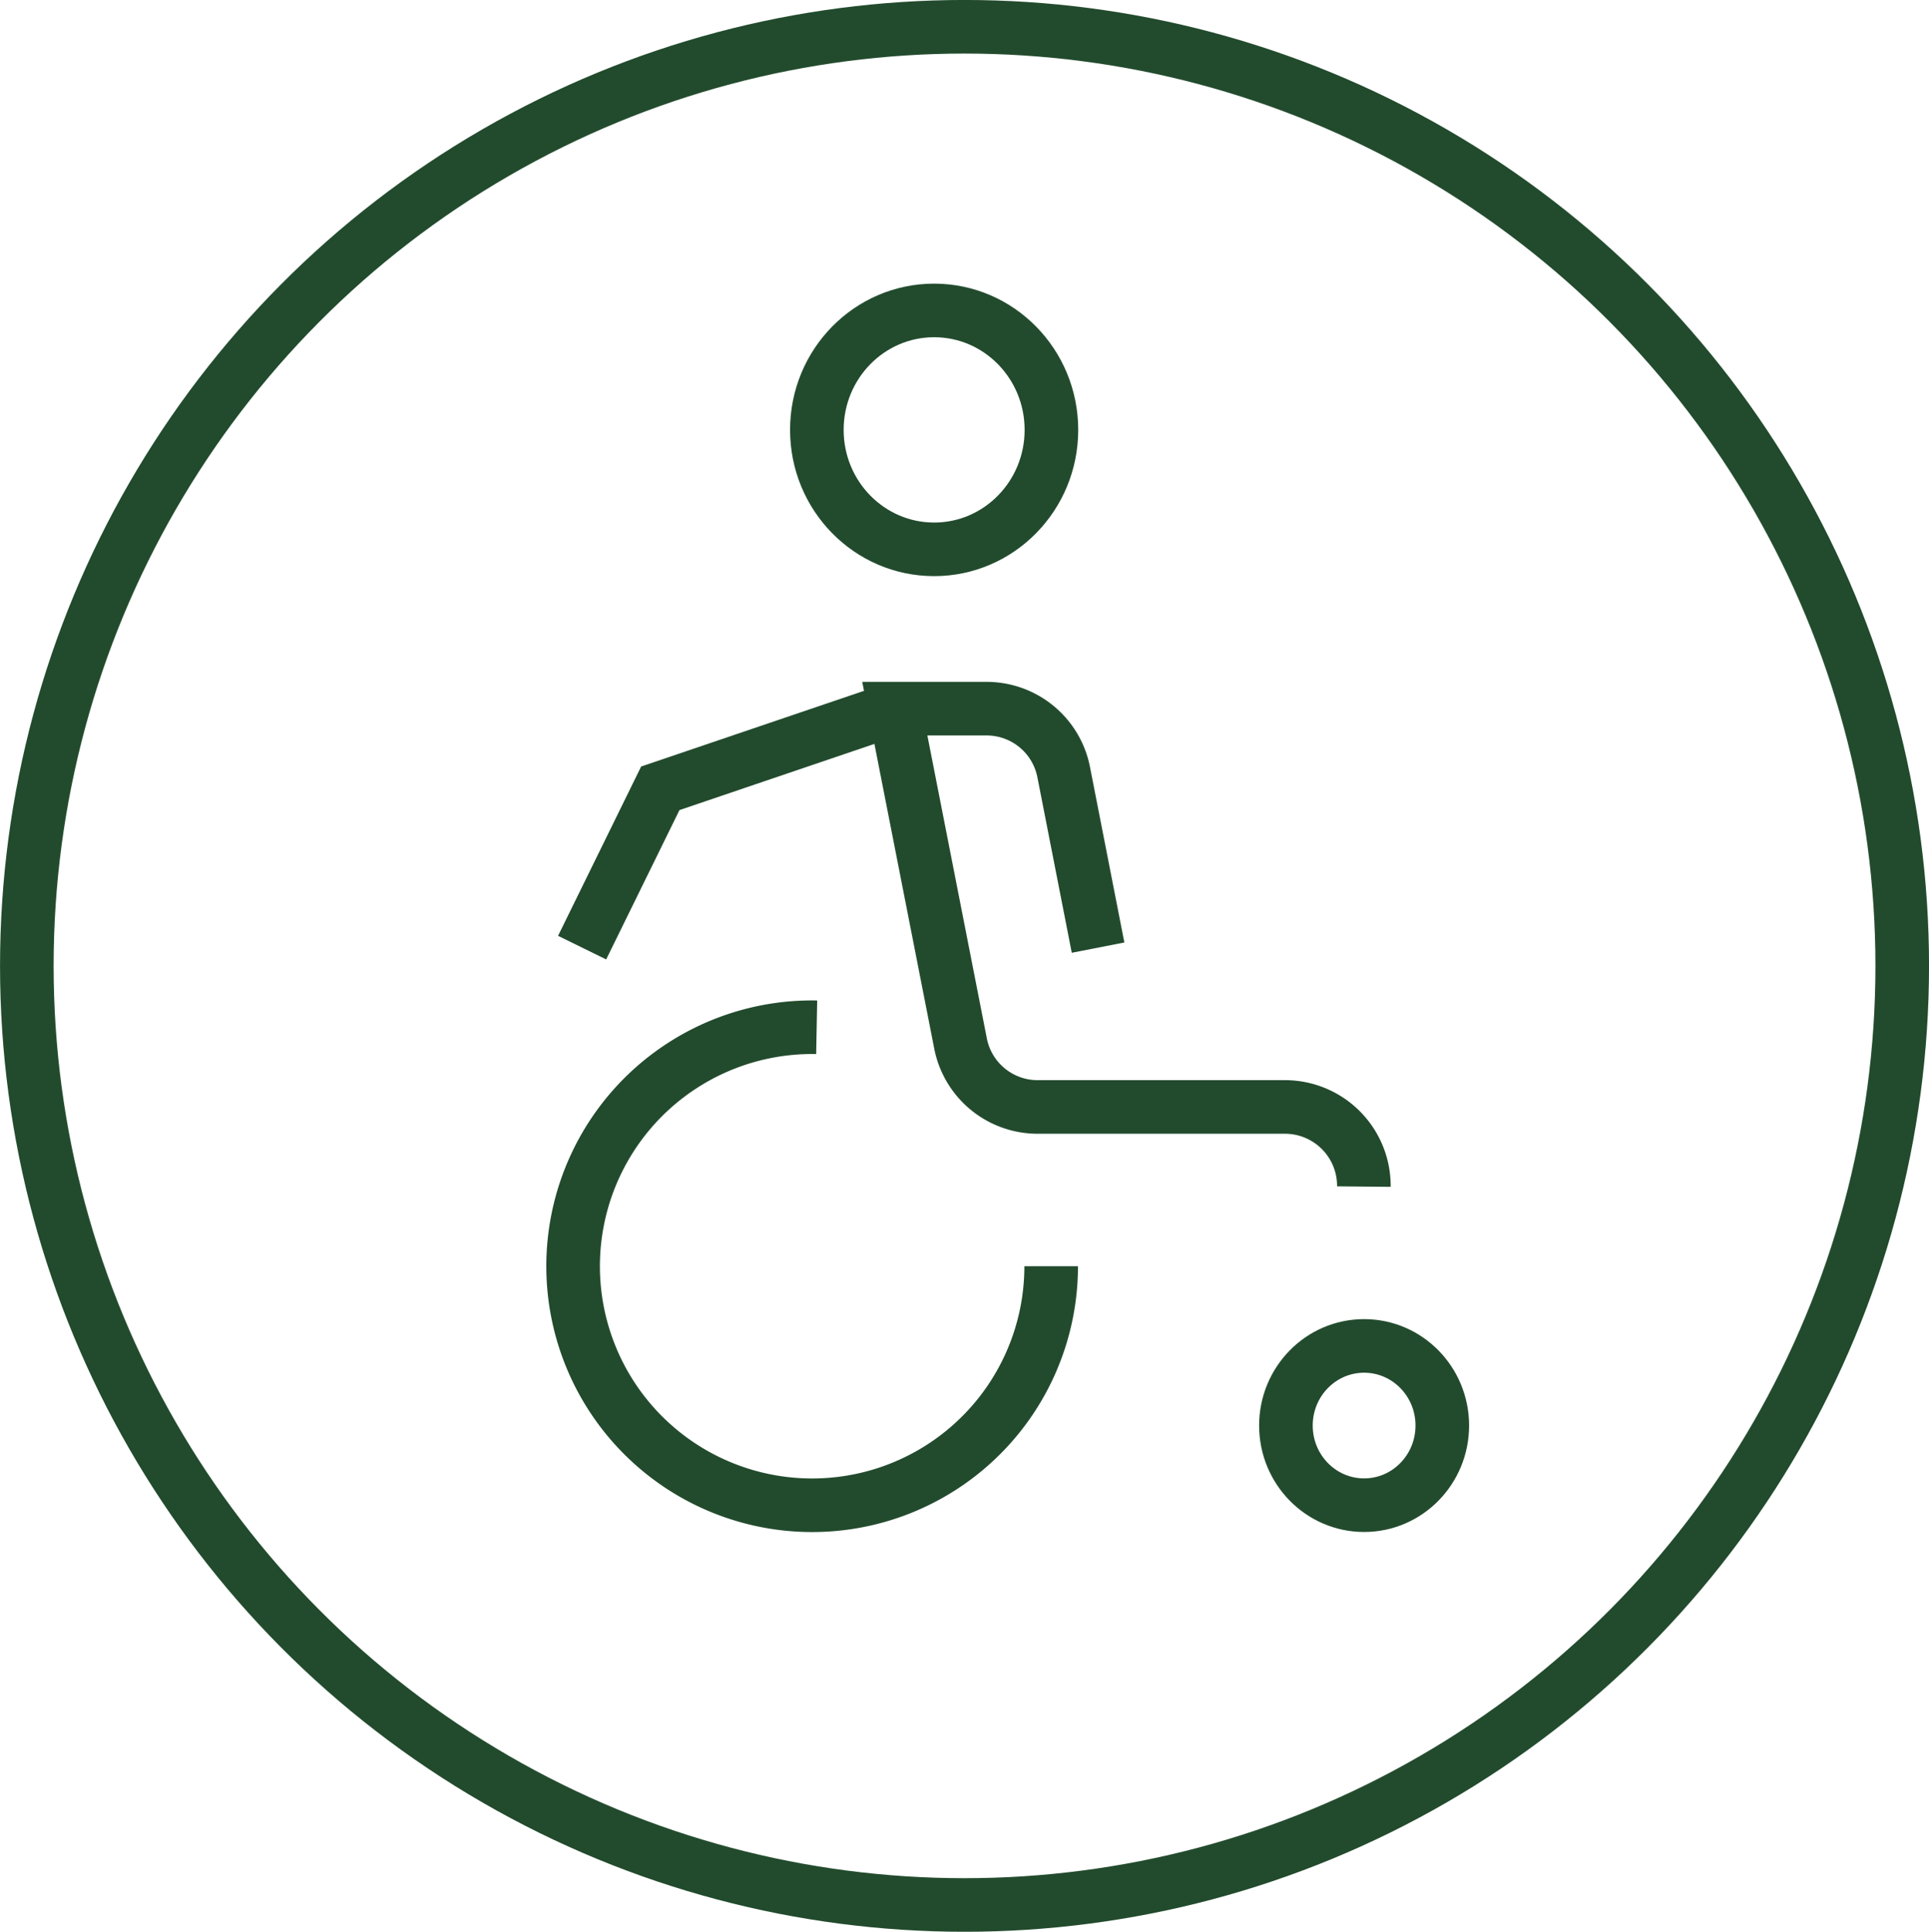
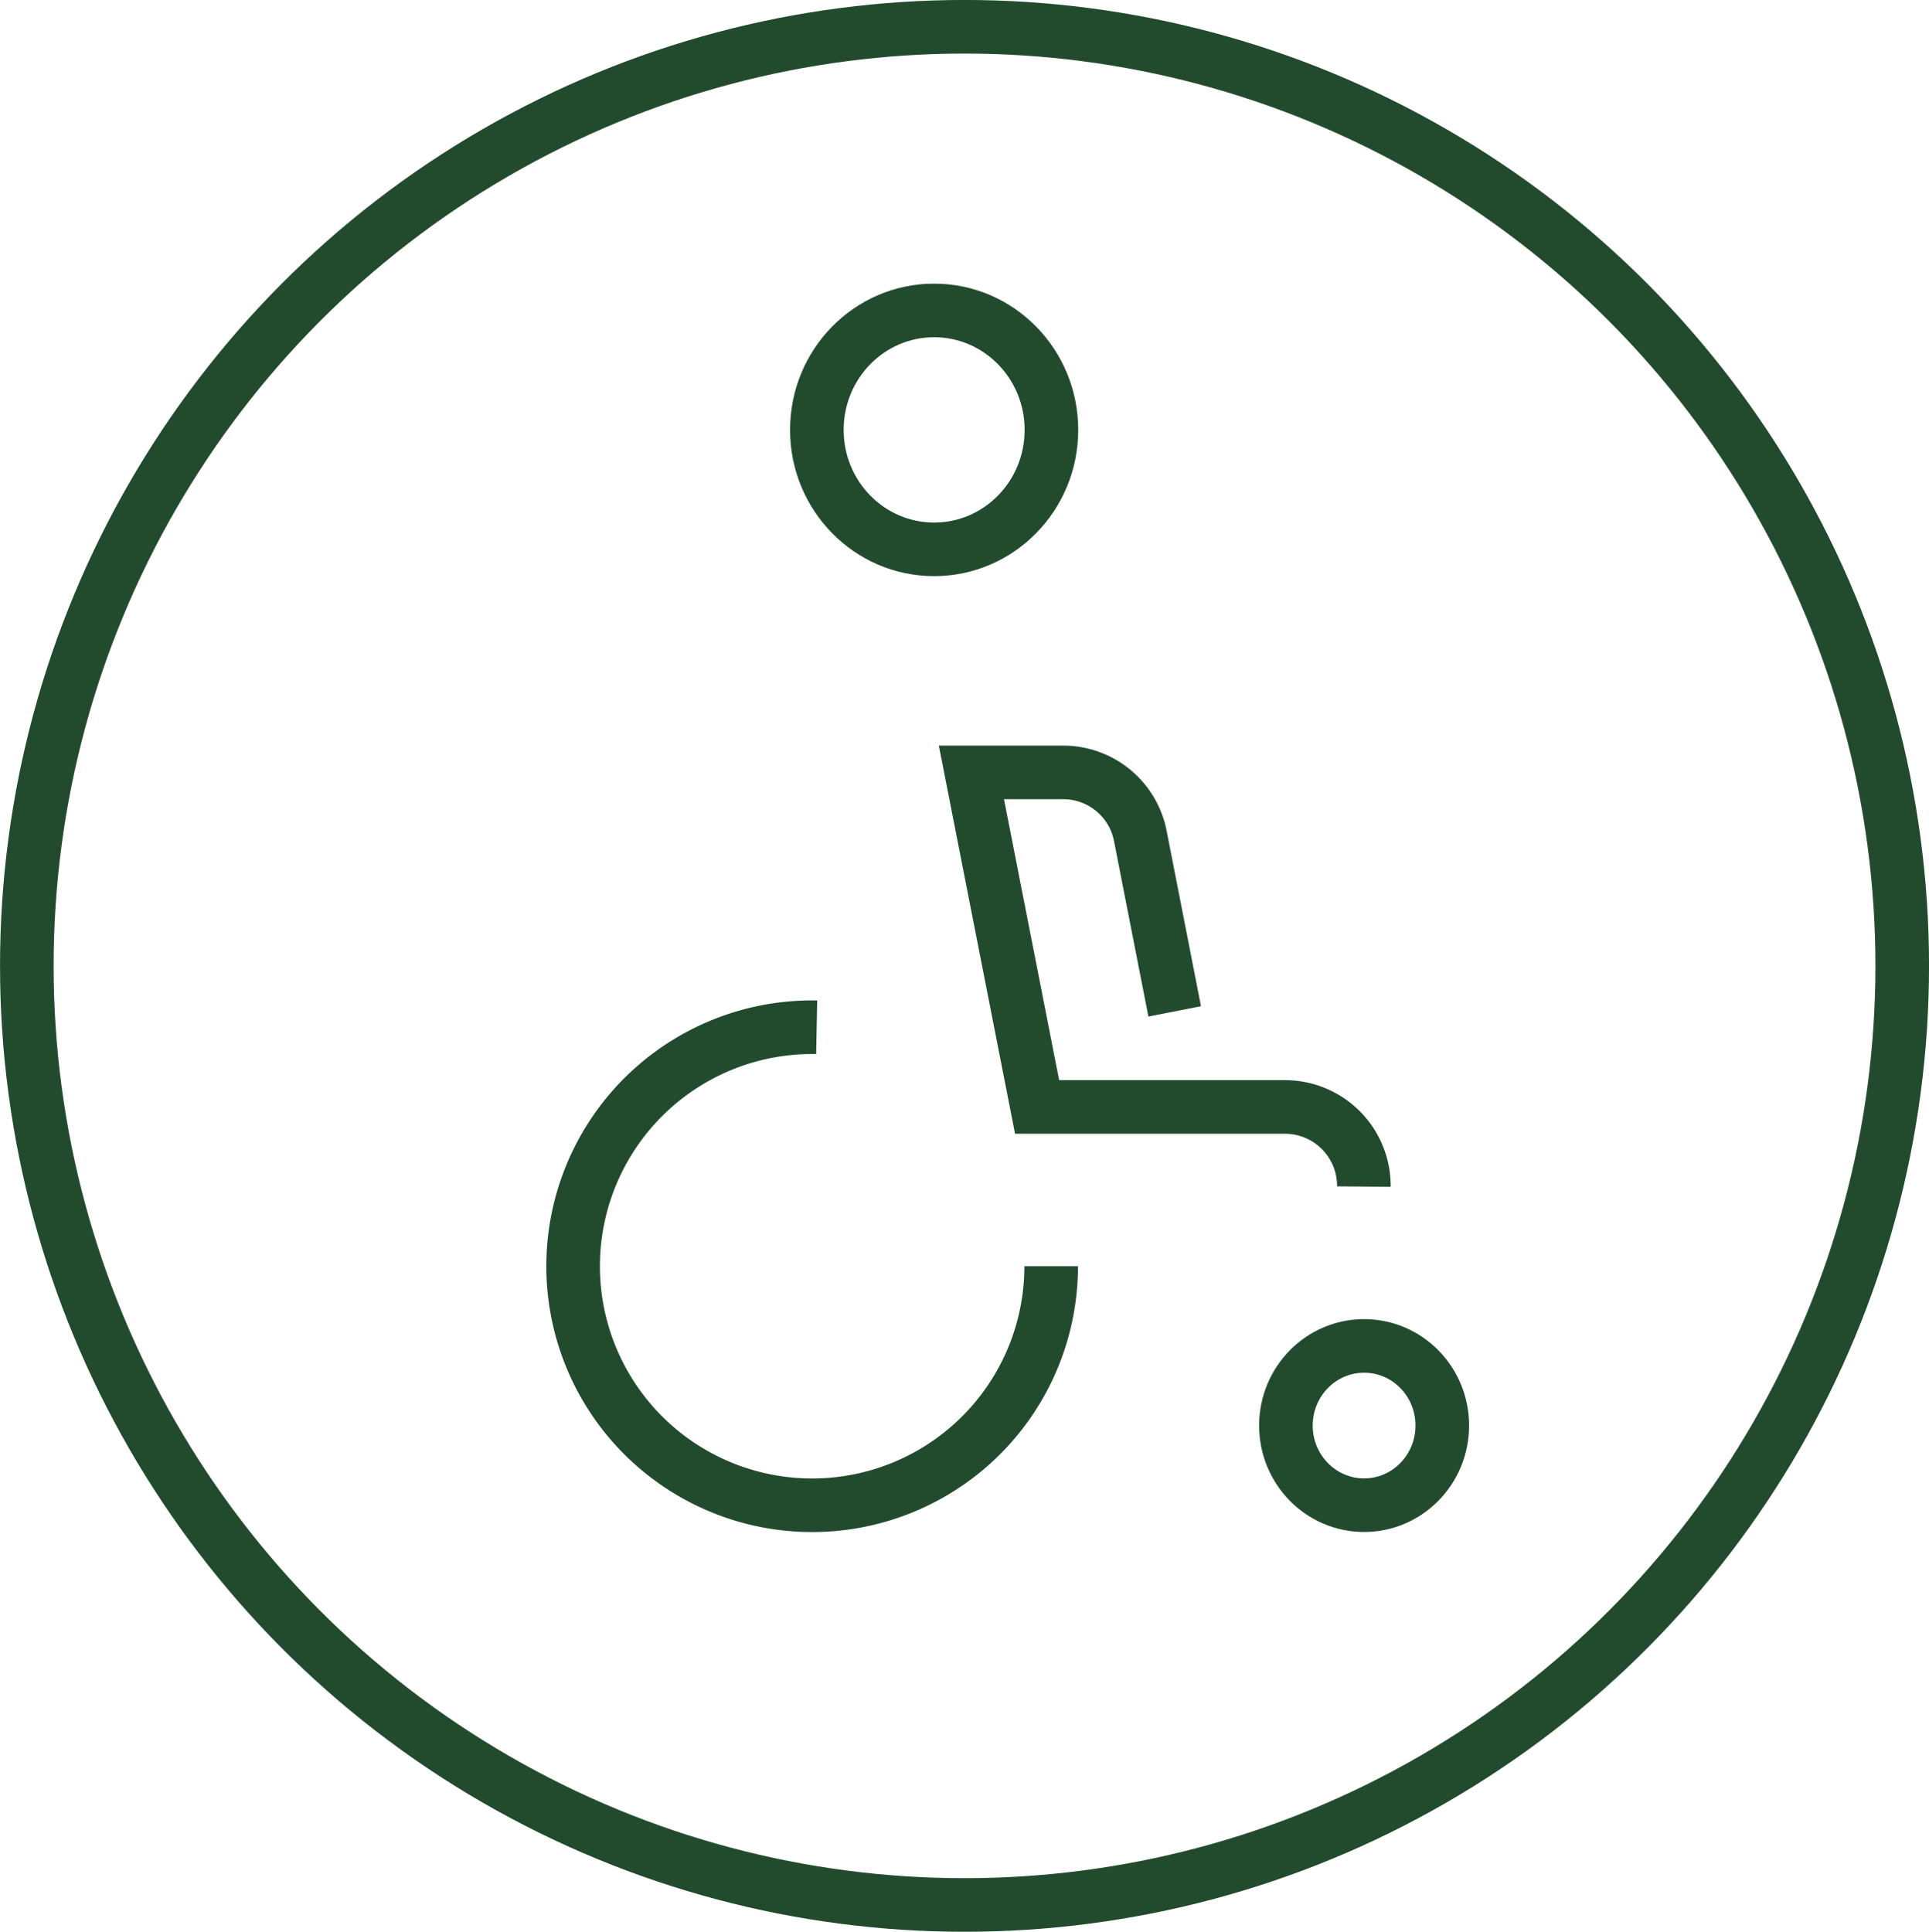
<svg xmlns="http://www.w3.org/2000/svg" viewBox="0 0 31.925 31.972">
  <defs>
    <style>.a,.b{fill:none;stroke:#224b2d;stroke-miterlimit:10;}.a{stroke-width:0.887px;}.b{stroke-width:0.887px;}</style>
  </defs>
  <ellipse class="a" cx="15.963" cy="15.986" rx="15.519" ry="15.543" />
  <ellipse class="b" cx="15.46" cy="7.115" rx="1.941" ry="1.977" />
  <ellipse class="b" cx="22.576" cy="23.594" rx="1.294" ry="1.318" />
-   <path class="b" d="M9.634,15.684l1.294-2.637,3.881-1.318" />
  <path class="b" d="M13.516,17.002a3.956,3.956,0,1,0,3.881,3.955" />
-   <path class="b" d="M22.572,19.639a1.306,1.306,0,0,0-1.294-1.318H17.164a1.3,1.3,0,0,1-1.268-1.055l-1.087-5.537h1.527a1.3,1.3,0,0,1,1.269,1.055l.568,2.9" />
+   <path class="b" d="M22.572,19.639a1.306,1.306,0,0,0-1.294-1.318H17.164l-1.087-5.537h1.527a1.3,1.3,0,0,1,1.269,1.055l.568,2.9" />
</svg>